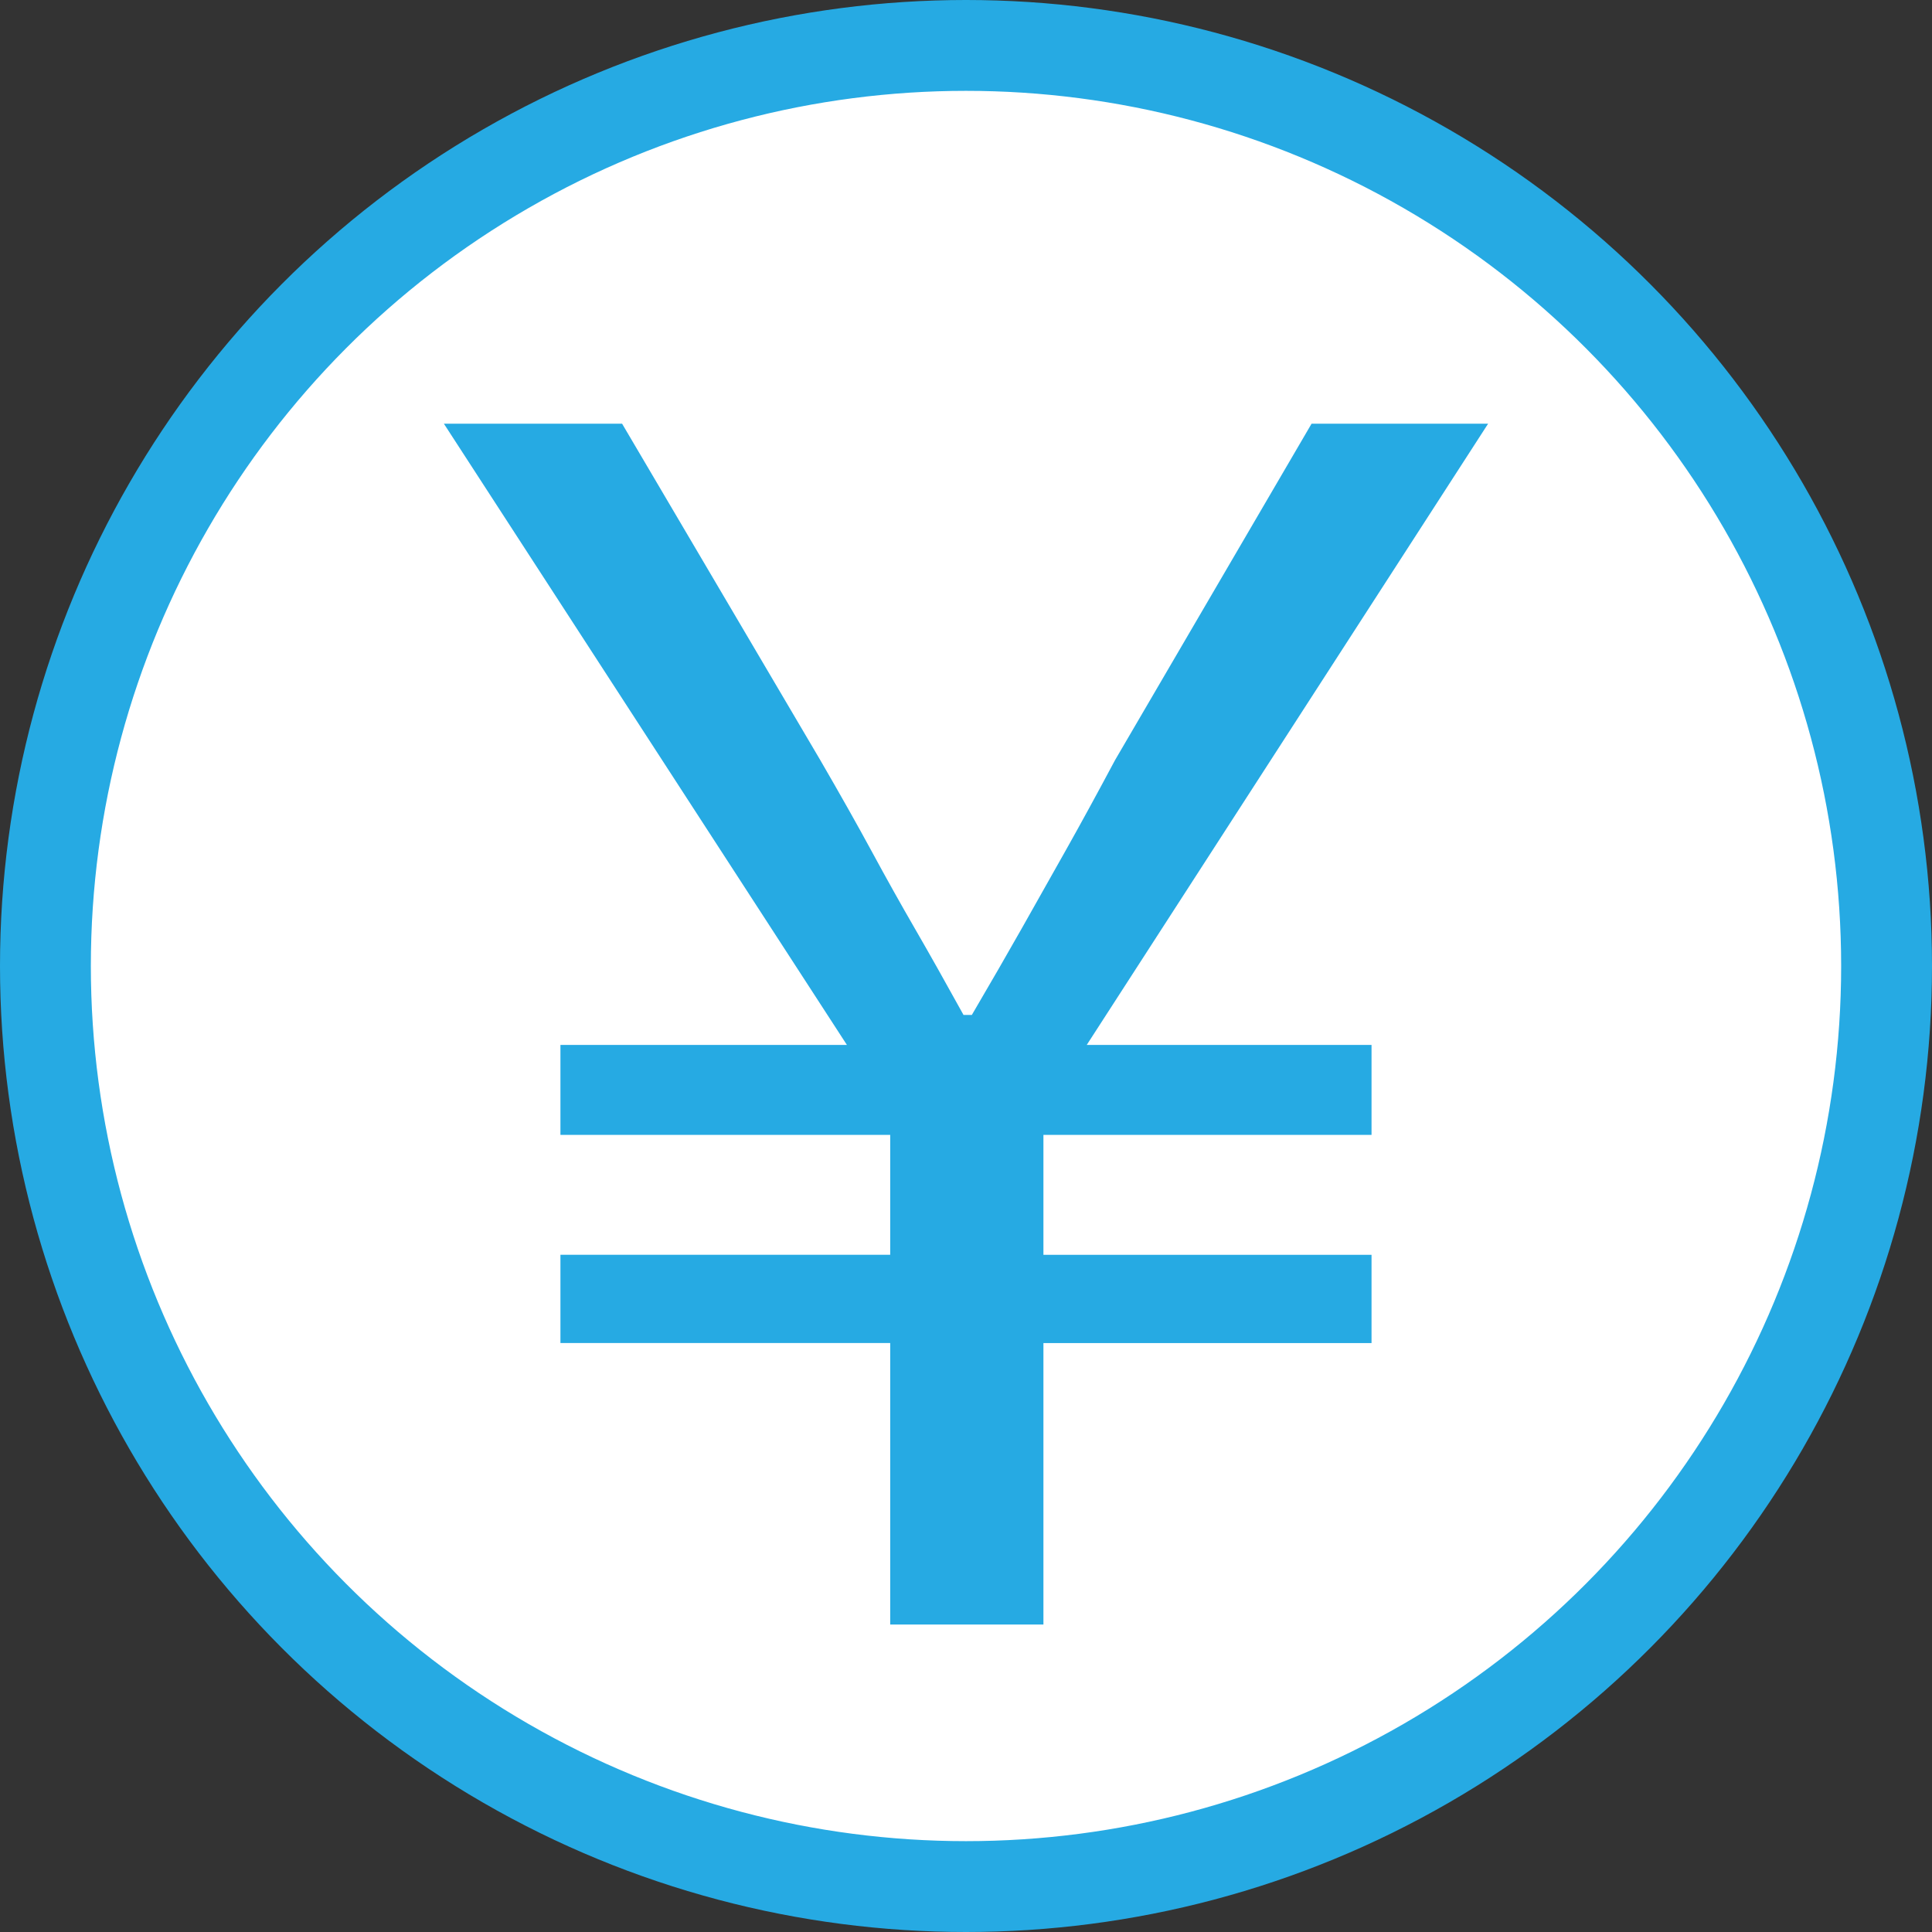
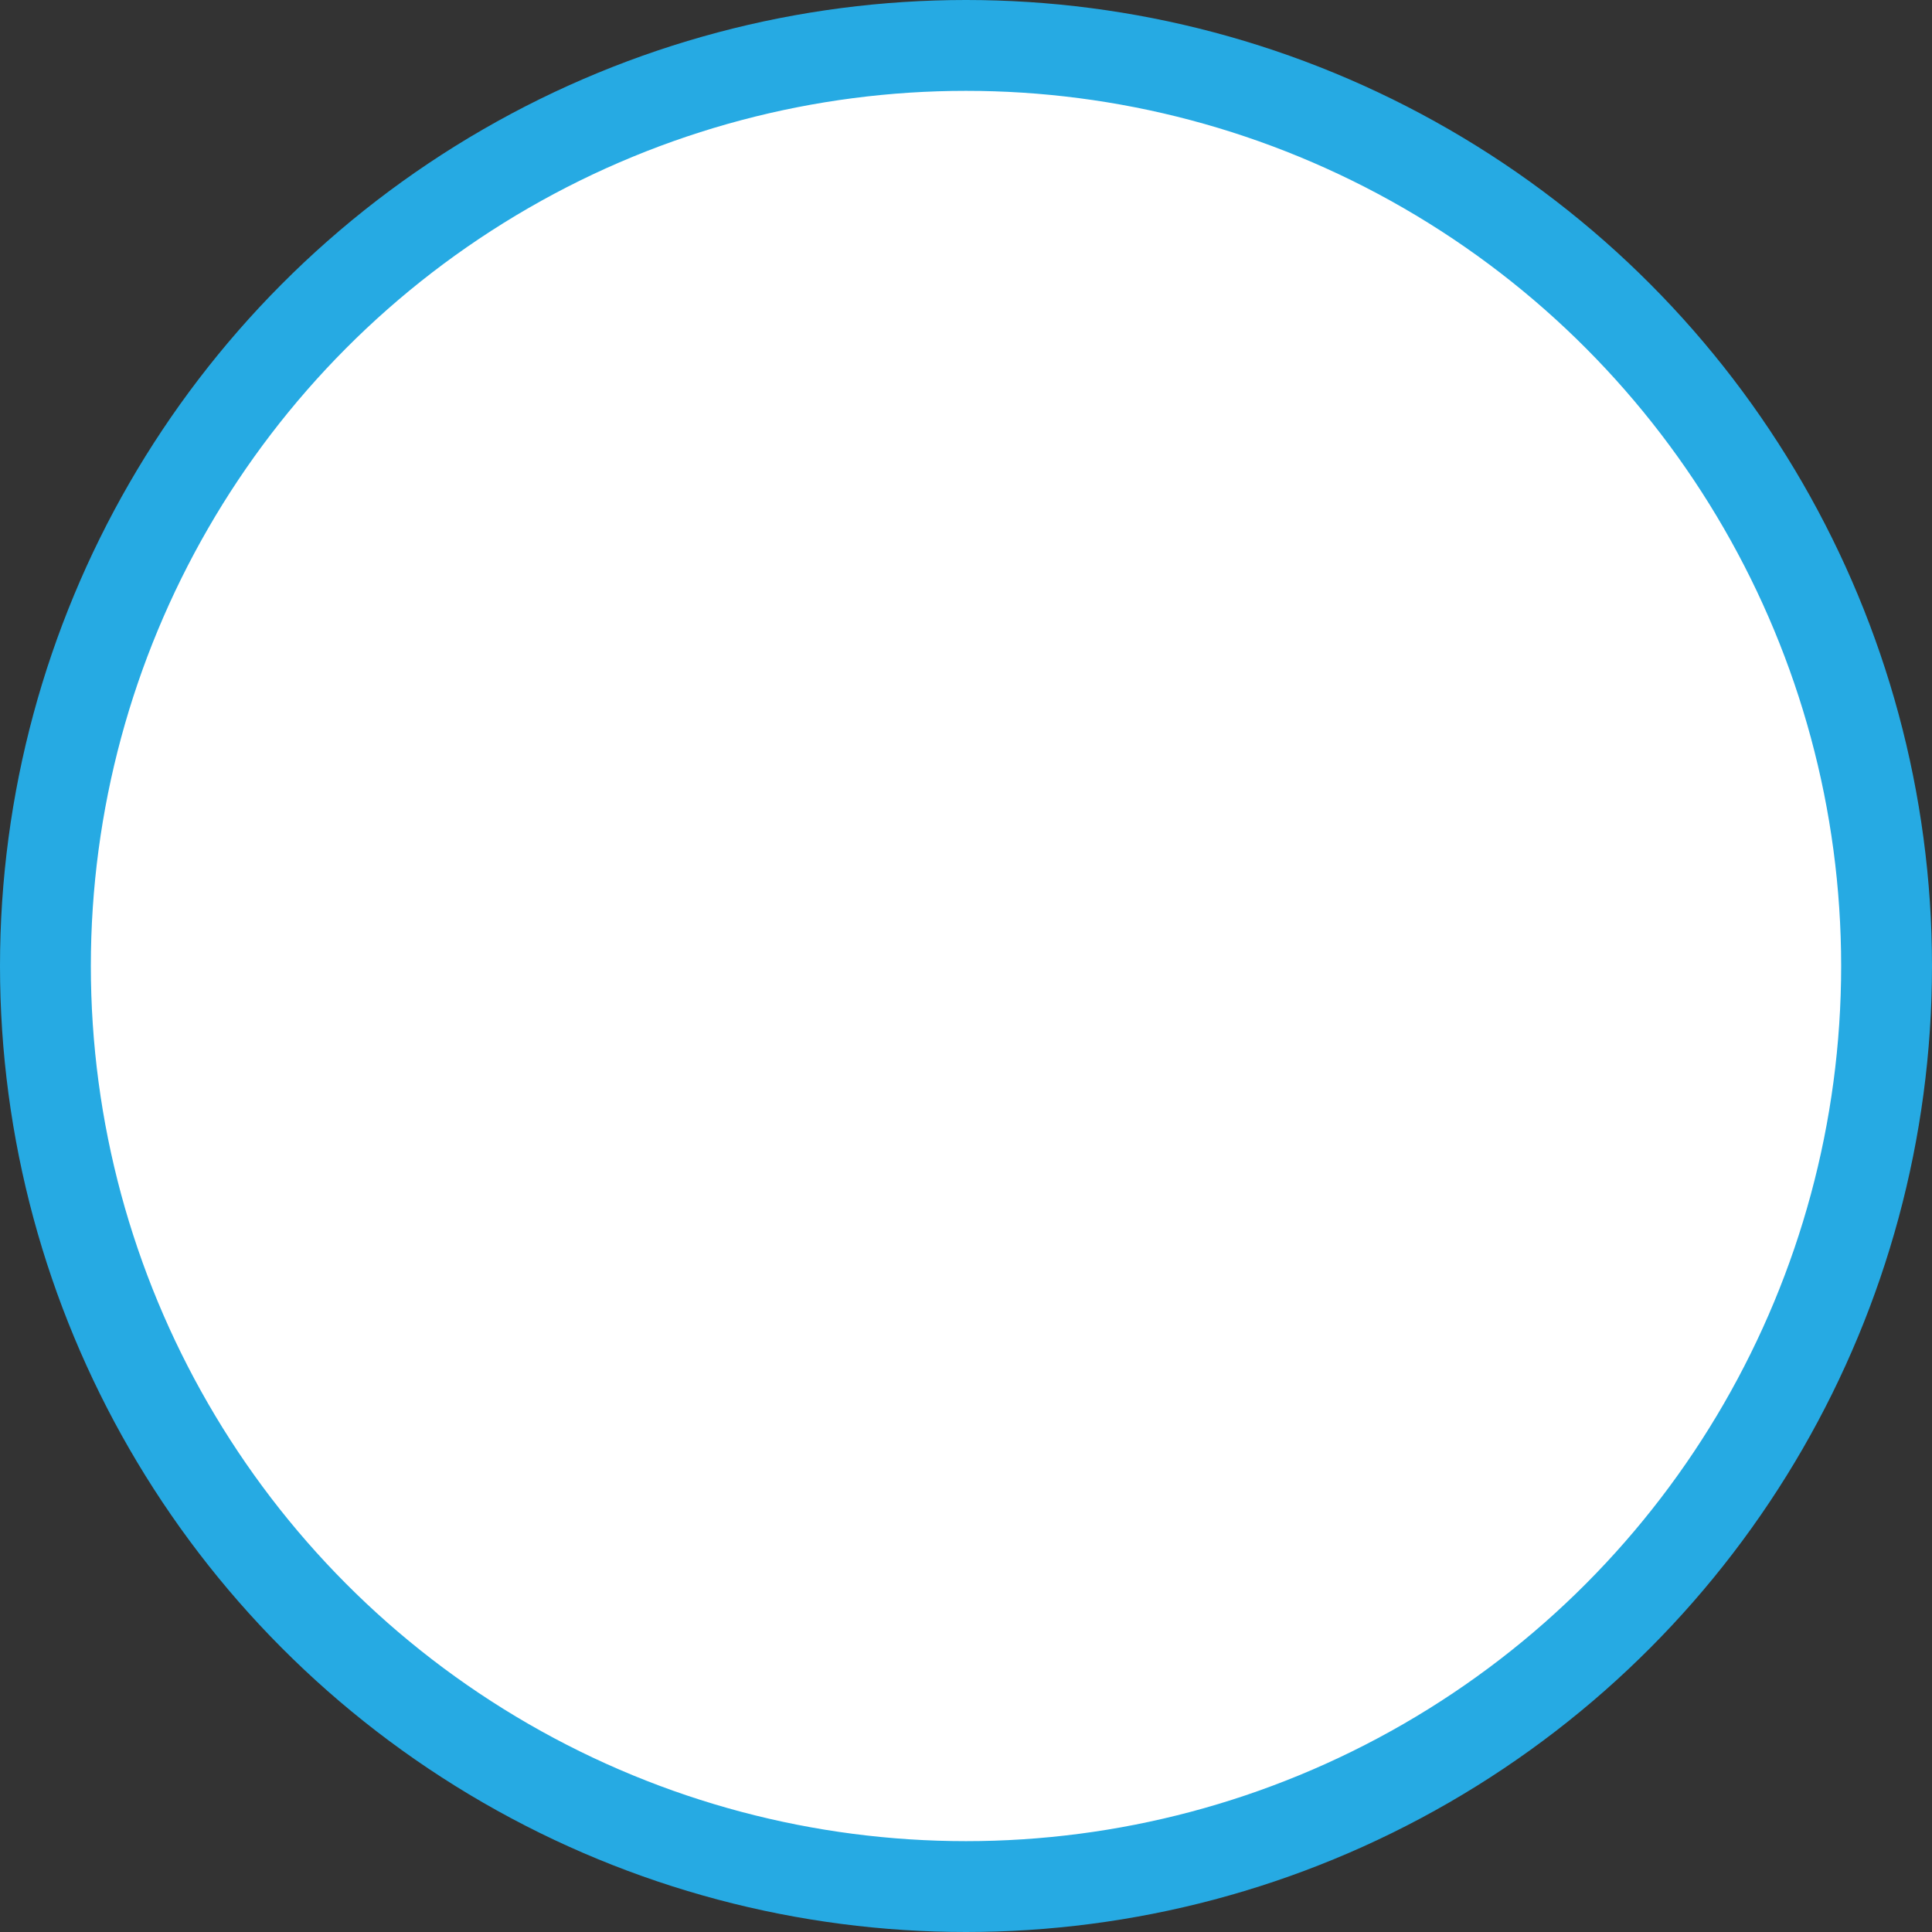
<svg xmlns="http://www.w3.org/2000/svg" id="_レイヤー_2" data-name="レイヤー 2" width="63.8" height="63.8" viewBox="0 0 63.8 63.8">
  <rect x="0" y="0" width="63.8" height="63.8" fill="#333333" stroke="none" />
  <defs>
    <style>
      .cls-1 {
        fill: #26aae3;
      }

      .cls-2 {
        fill: #fff;
        stroke: #26aae3;
        stroke-miterlimit: 10;
        stroke-width: 3px;
      }
    </style>
  </defs>
  <g id="_生活ガイド_アイコン" data-name="生活ガイド_アイコン">
    <g id="_年金_保険" data-name="年金_保険">
      <circle class="cls-2" cx="31.9" cy="31.9" r="30.4" />
-       <path class="cls-1" d="M29.397,53.646v-9.295h-10.89v-2.915h10.89v-3.96h-10.89v-2.97h9.46L14.658,13.991h5.885l6.545,11.11c.66,1.137,1.228,2.145,1.705,3.025.476.88.953,1.732,1.43,2.557.477.825,1.008,1.77,1.595,2.833h.275c.623-1.063,1.173-2.017,1.65-2.86.476-.843.962-1.705,1.457-2.585s1.035-1.87,1.622-2.97l6.49-11.11h5.83l-13.255,20.516h9.405v2.97h-10.835v3.96h10.835v2.915h-10.835v9.295h-5.061Z" />
    </g>
  </g>
</svg>